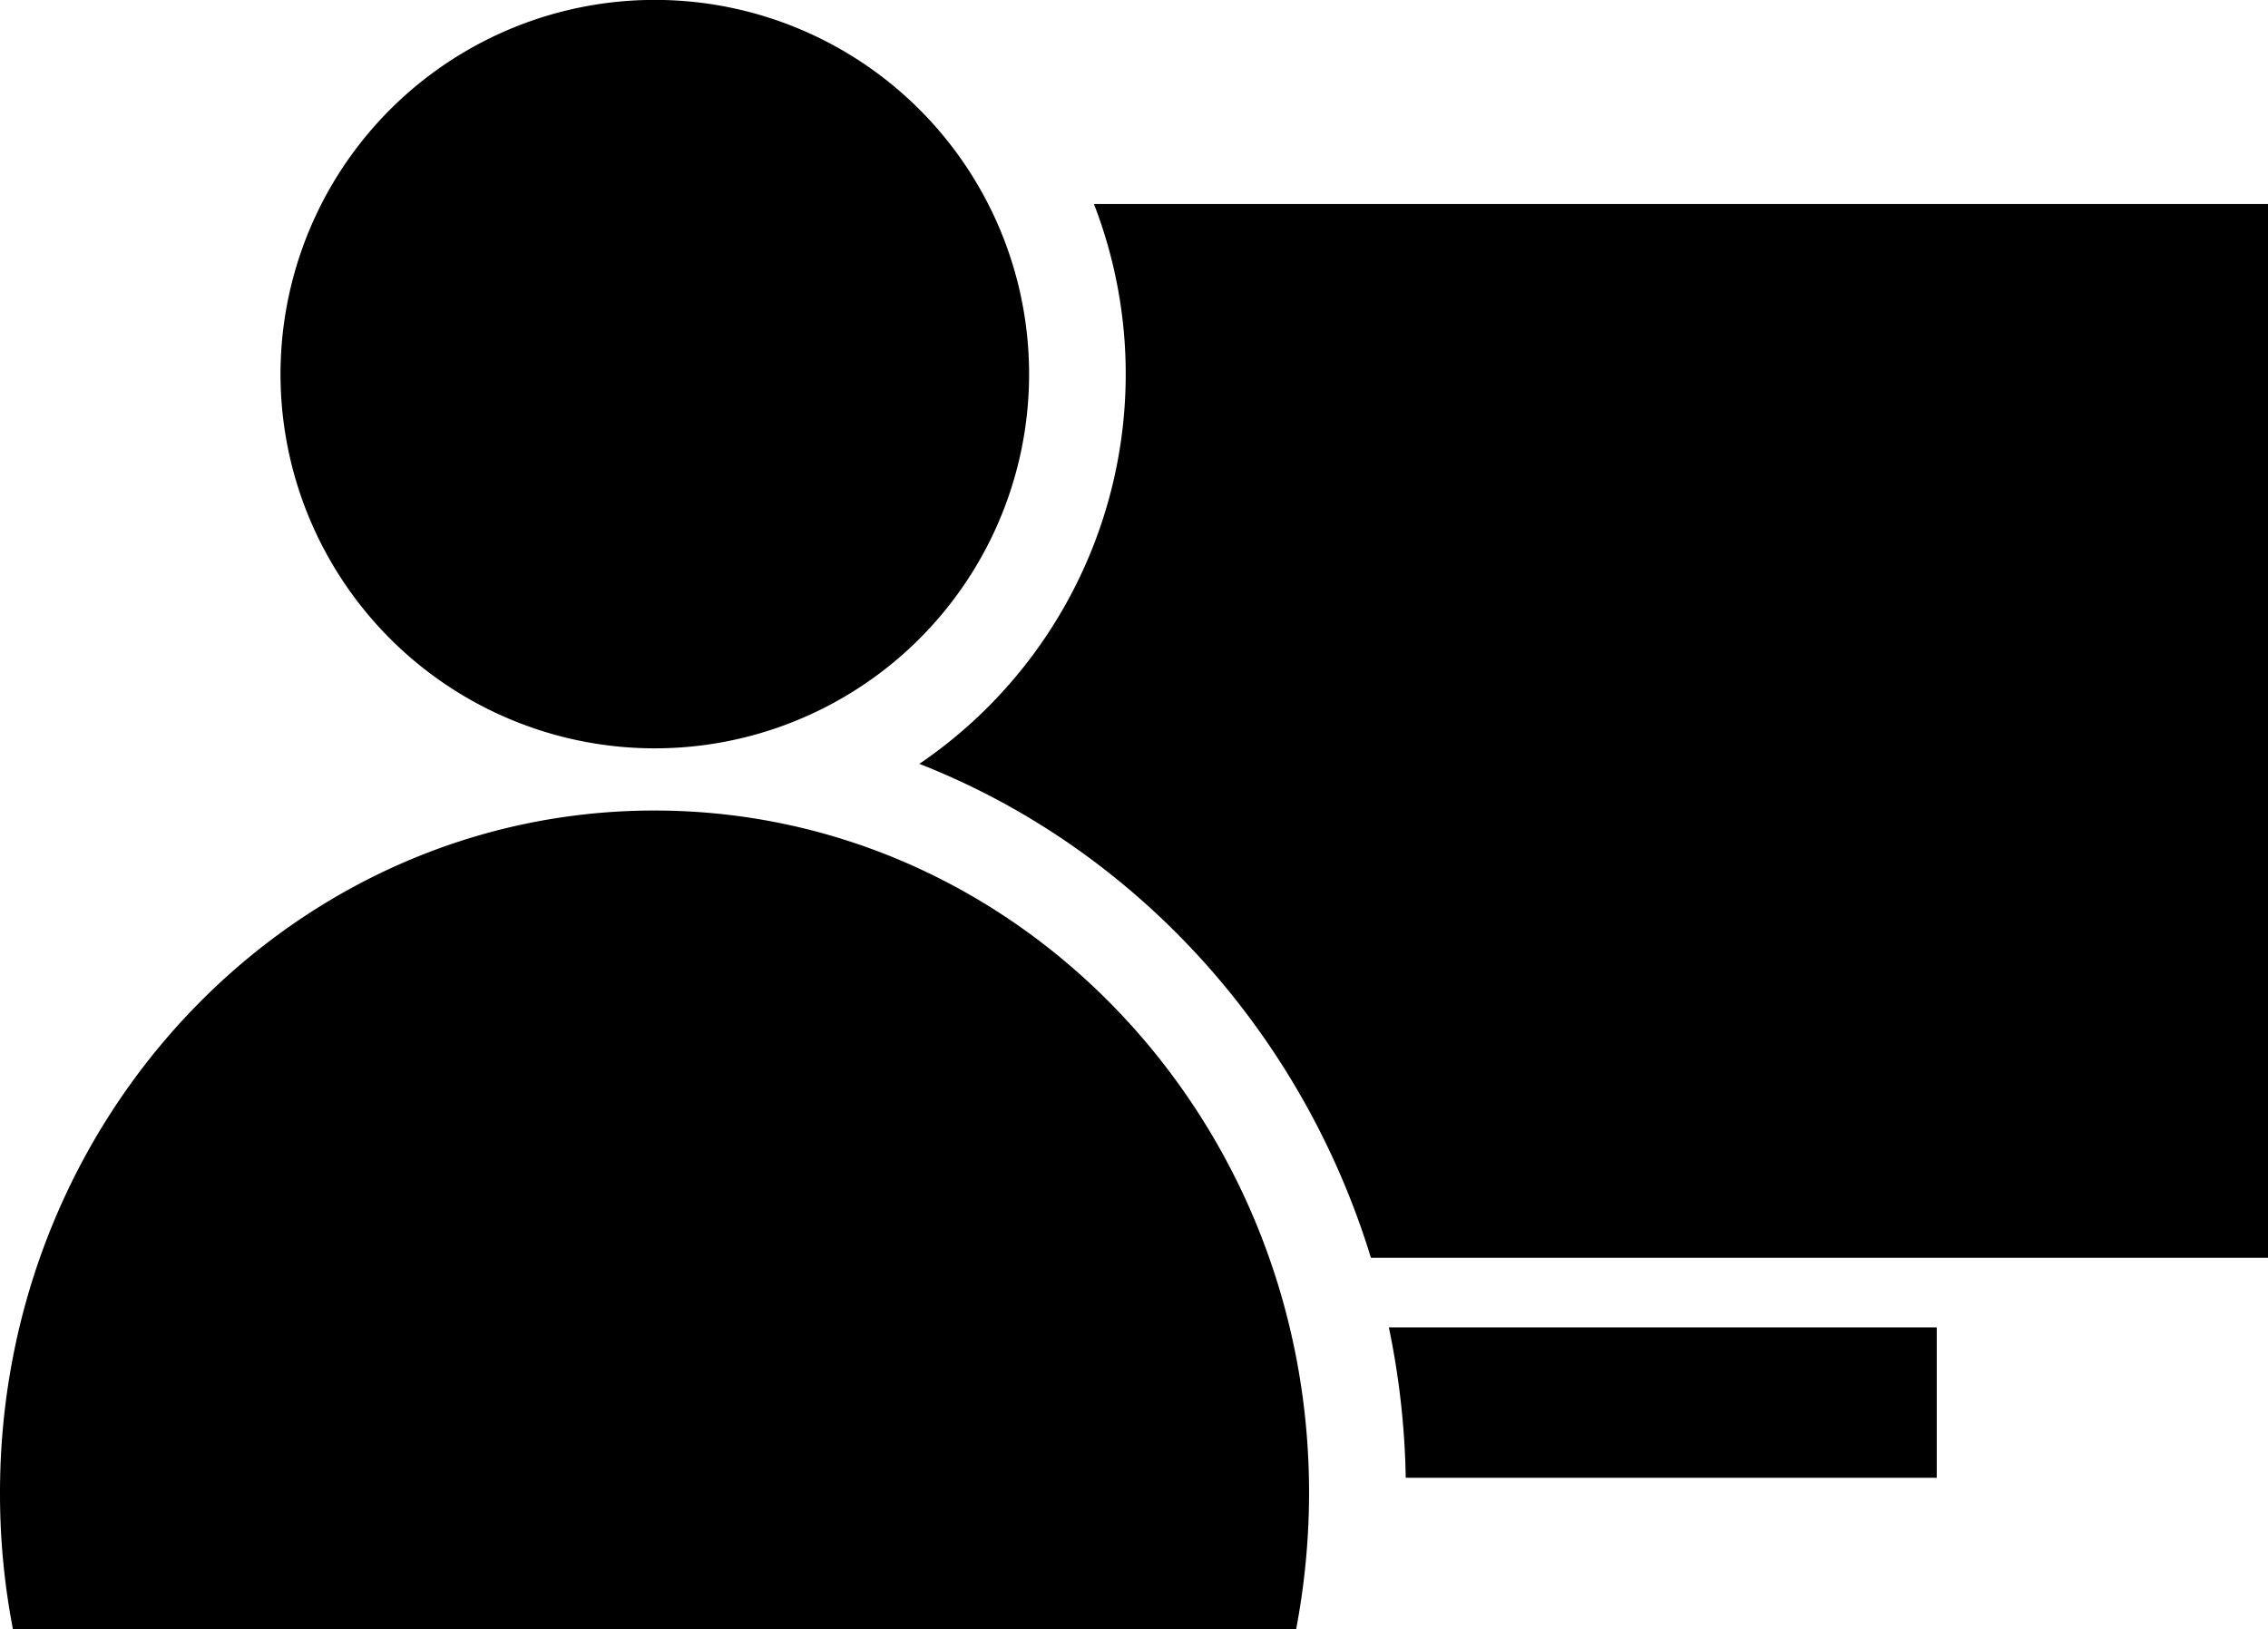
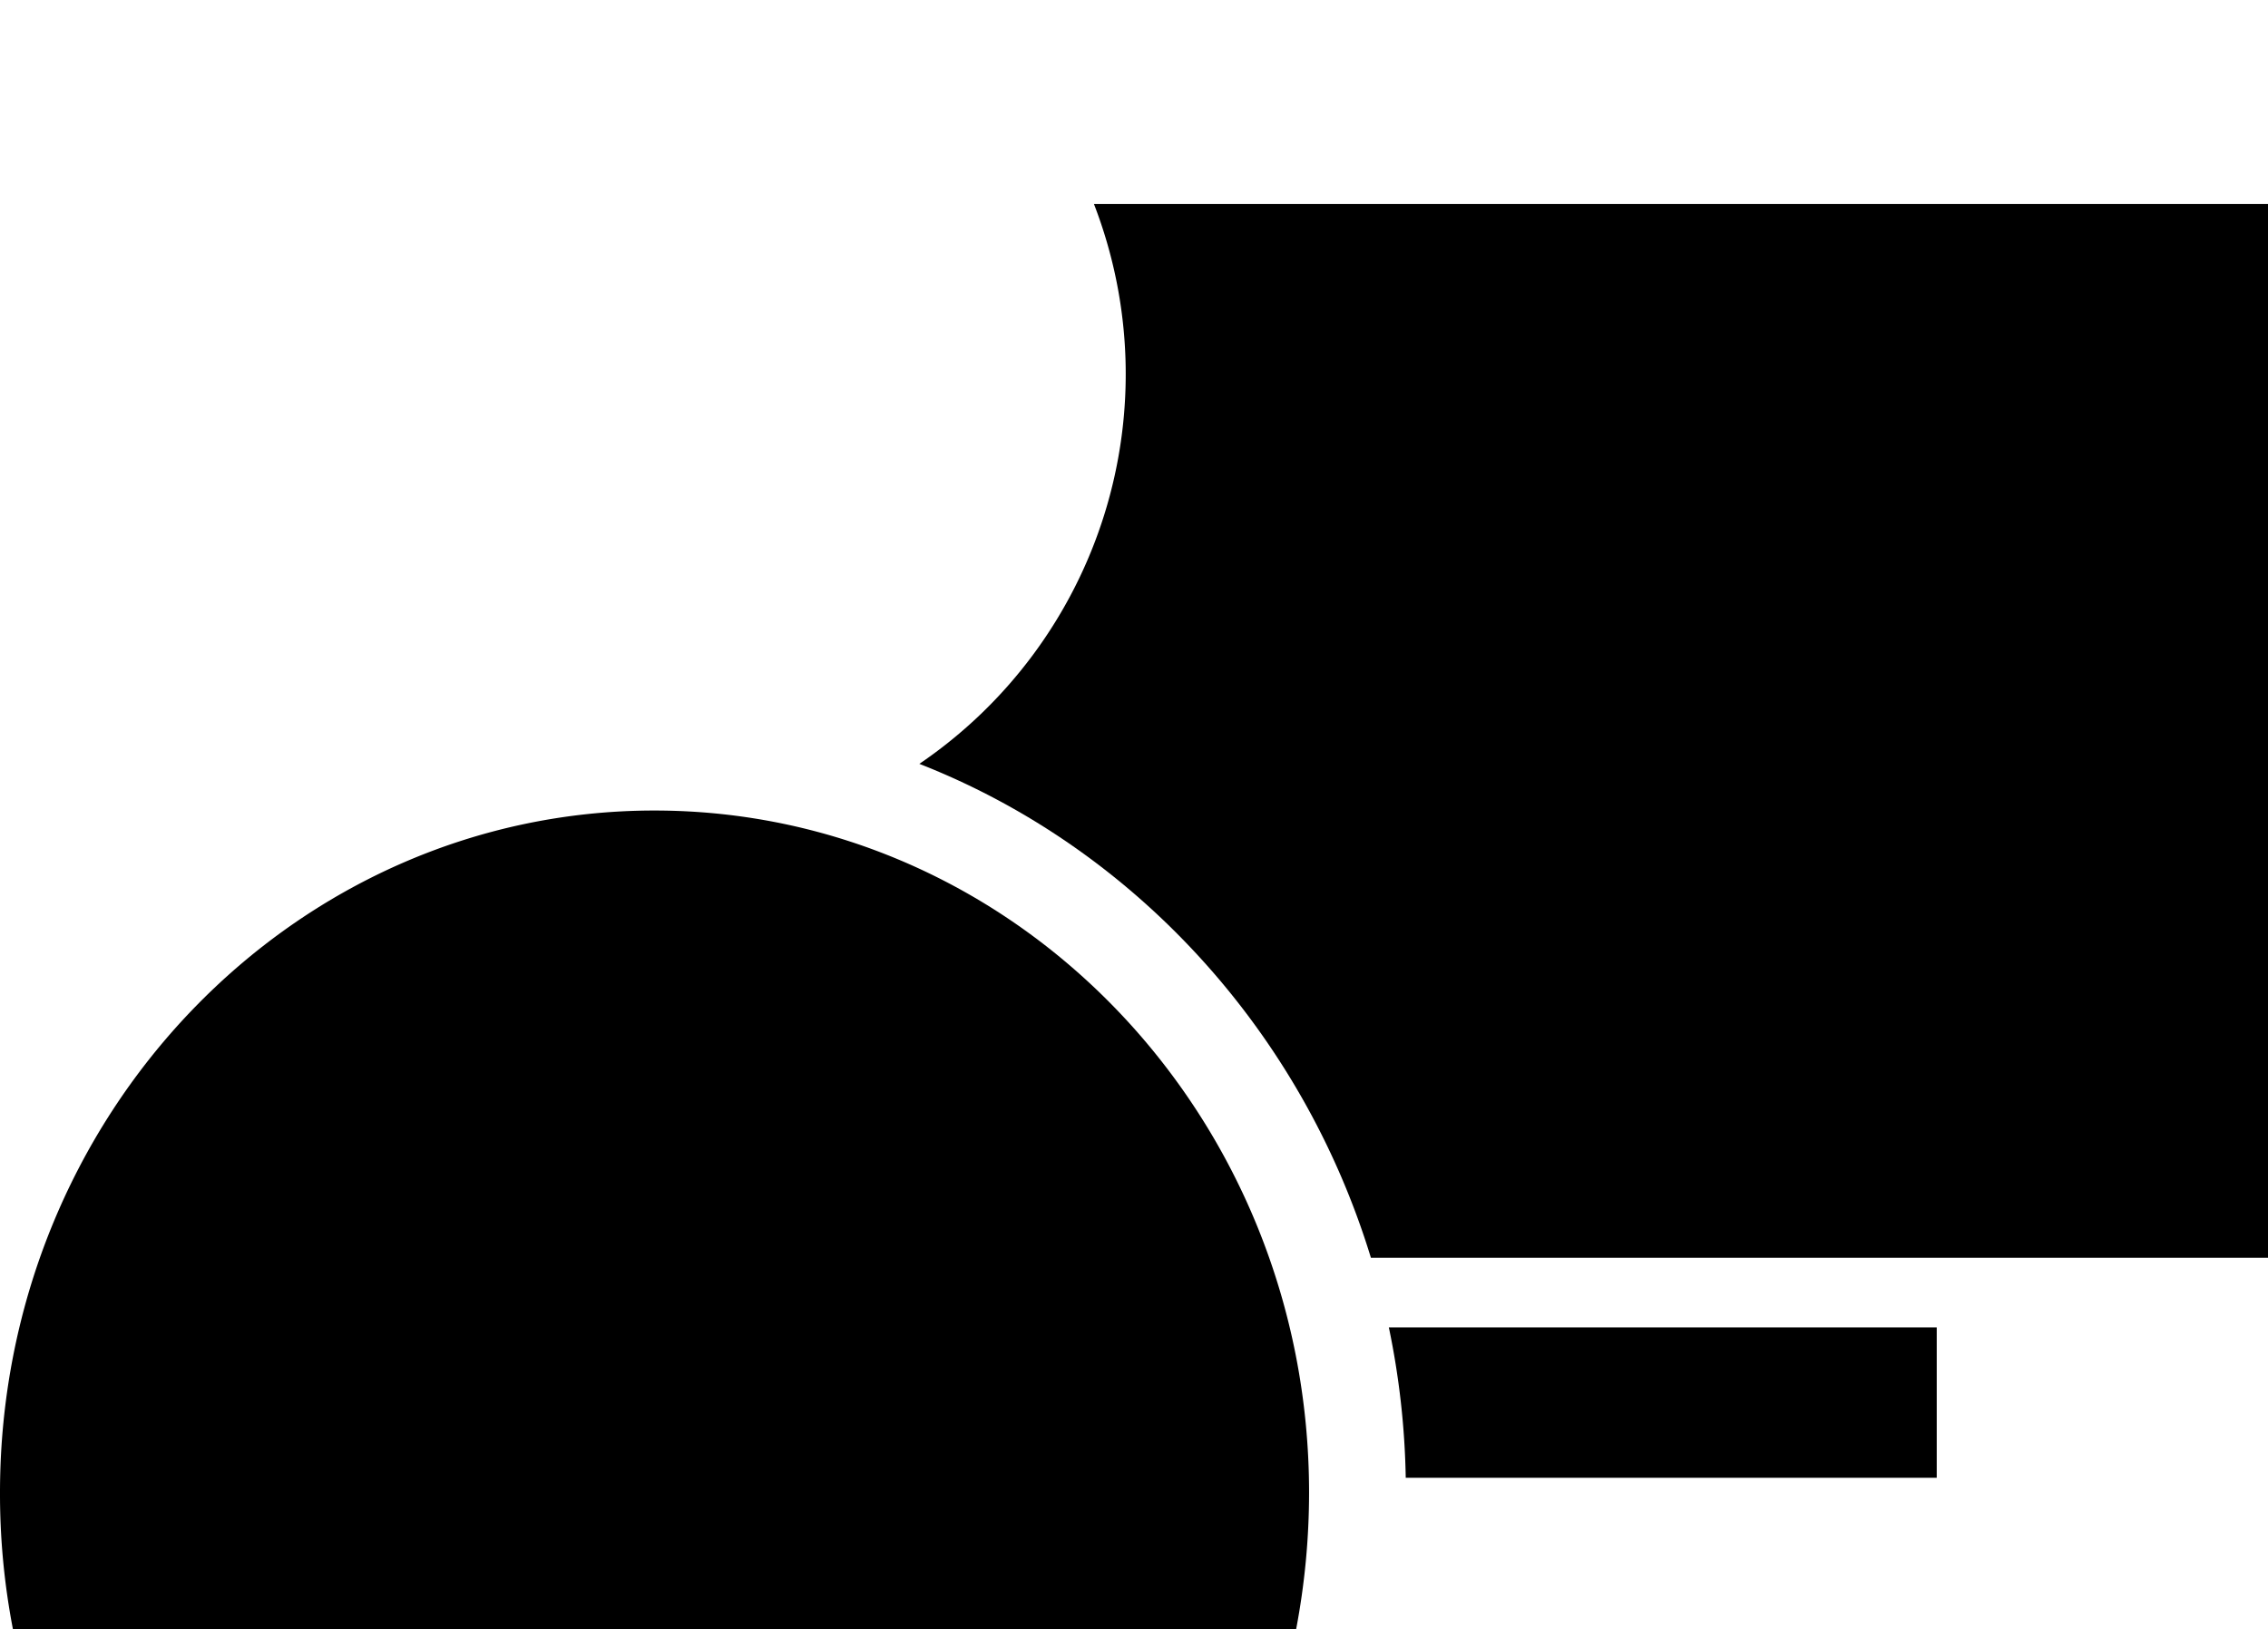
<svg xmlns="http://www.w3.org/2000/svg" id="Layer_1" data-name="Layer 1" viewBox="0 0 527.66 379.07">
  <path d="M335.34,319.32a186.76,186.76,0,0,1,3.93,35H462.81v-35Z" transform="translate(-12.22 -10.44)" />
  <path d="M266.73,57.91a109.66,109.66,0,0,1-40.62,130.28c49.83,19.52,88.87,62,105.06,114.94H539.88V57.91Z" transform="translate(-12.22 -10.44)" />
  <path d="M164.49,199.05c-84,0-152.27,71.06-152.27,158.76a166.16,166.16,0,0,0,3,31.7H313.78a170.31,170.31,0,0,0,3-31.7c0-87.7-68.21-158.76-152.32-158.76Z" transform="translate(-12.22 -10.44)" />
-   <path d="M240,54A87.08,87.08,0,1,1,121,22.1,87.07,87.07,0,0,1,240,54" transform="translate(-12.22 -10.44)" />
</svg>